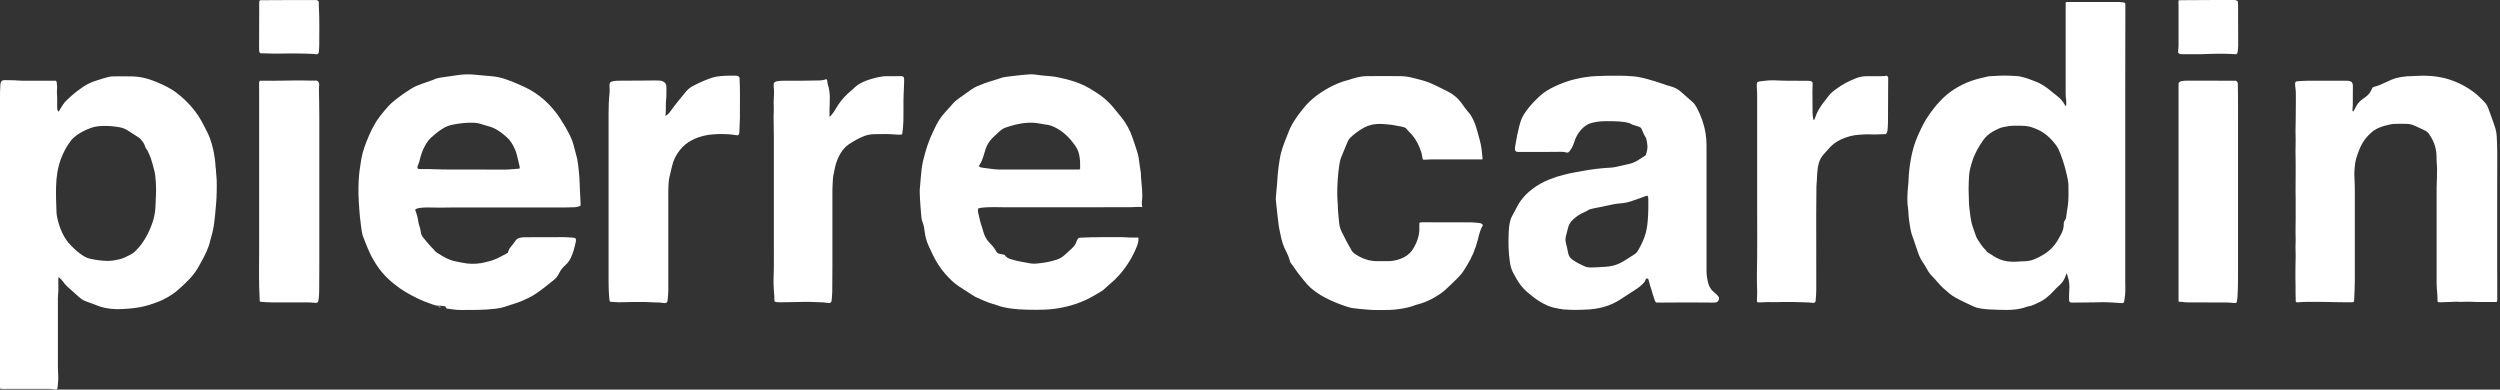
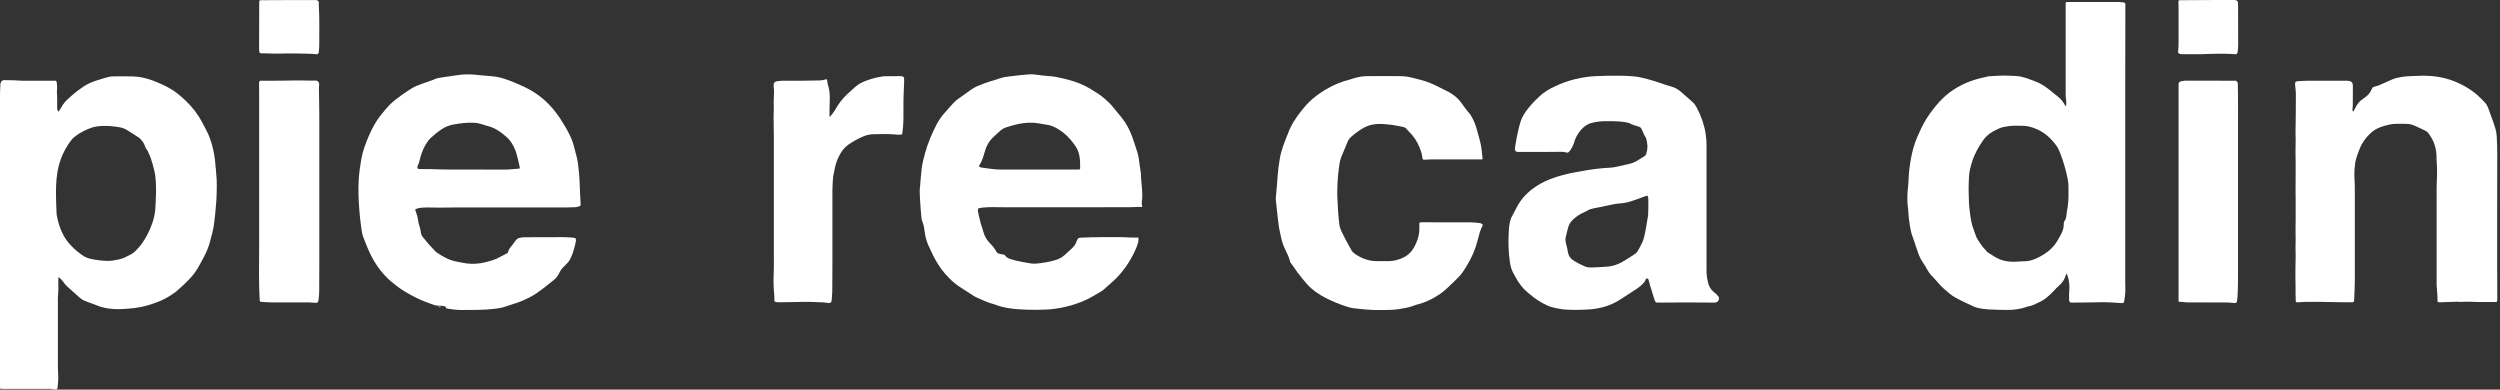
<svg xmlns="http://www.w3.org/2000/svg" width="308" height="48" viewBox="0 0 308 48" fill="none">
  <rect x="0" y="0" width="308" height="48" fill="#333333" stroke="none" />
  <path d="M26.569 20.704C26.531 19.906 26.424 19.121 26.246 18.348C26.056 17.506 25.778 16.695 25.36 15.935C25.227 15.695 25.113 15.448 24.98 15.207C24.815 14.909 24.657 14.612 24.473 14.327C23.871 13.396 23.13 12.591 22.288 11.869C21.927 11.565 21.559 11.274 21.154 11.027C20.388 10.564 19.577 10.197 18.735 9.893C17.987 9.627 17.221 9.443 16.429 9.418C15.574 9.393 14.719 9.399 13.864 9.412C13.617 9.412 13.37 9.481 13.13 9.545C12.762 9.64 12.401 9.76 12.034 9.874C11.388 10.07 10.773 10.324 10.216 10.71C9.709 11.058 9.215 11.432 8.759 11.844C8.392 12.173 8.012 12.502 7.733 12.921C7.581 13.149 7.448 13.389 7.309 13.623C7.277 13.674 7.258 13.744 7.176 13.731C7.075 13.598 7.043 13.453 7.043 13.288C7.043 12.648 7.062 12.008 7.011 11.375C7.005 11.286 7.005 11.191 7.018 11.103C7.075 10.786 7.018 10.476 6.992 10.165C6.986 10.07 6.942 9.988 6.859 9.95C5.694 9.95 4.535 9.95 3.376 9.95C2.983 9.95 2.584 9.956 2.191 9.918C1.653 9.868 1.115 9.893 0.576 9.874C0.443 9.874 0.317 9.887 0.203 9.982C0.07 10.153 0.038 10.355 0.038 10.564C0 11.103 0 11.635 0 12.173C0 18.158 0 24.15 0 30.135C0 35.994 0 41.852 0 47.704C0 47.761 0.025 47.825 0.038 47.901C0.209 47.901 0.367 47.913 0.526 47.913C2.305 47.913 4.079 47.913 5.859 47.907C6.106 47.907 6.359 47.907 6.606 47.964C6.745 47.996 6.891 48.034 7.037 47.945C7.056 47.888 7.087 47.825 7.094 47.761C7.119 47.305 7.195 46.856 7.176 46.393C7.157 45.937 7.132 45.481 7.132 45.025C7.132 42.429 7.132 39.832 7.132 37.235C7.132 36.937 7.119 36.633 7.151 36.336C7.208 35.791 7.189 35.24 7.182 34.695C7.182 34.512 7.176 34.334 7.22 34.125C7.442 34.303 7.619 34.493 7.771 34.702C7.93 34.923 8.101 35.139 8.31 35.322C8.791 35.747 9.266 36.177 9.747 36.608C9.963 36.804 10.203 36.969 10.469 37.077C11.109 37.324 11.749 37.558 12.388 37.792C12.401 37.792 12.414 37.792 12.427 37.799C13.098 38.008 13.794 38.077 14.491 38.09C14.922 38.096 15.359 38.052 15.79 38.027C16.303 38.001 16.809 37.919 17.316 37.83C17.962 37.71 18.589 37.507 19.21 37.286C19.83 37.064 20.419 36.773 20.977 36.418C21.23 36.26 21.483 36.089 21.718 35.899C22.275 35.436 22.794 34.942 23.295 34.423C23.795 33.904 24.226 33.327 24.562 32.681C24.65 32.51 24.752 32.339 24.847 32.168C25.296 31.358 25.708 30.528 25.911 29.609C25.949 29.445 25.999 29.28 26.044 29.122C26.221 28.495 26.354 27.855 26.417 27.209C26.443 26.924 26.487 26.639 26.512 26.354C26.557 25.898 26.601 25.448 26.633 24.992C26.664 24.549 26.69 24.106 26.696 23.662C26.709 23.168 26.715 22.668 26.696 22.174C26.677 21.68 26.601 21.186 26.582 20.692L26.569 20.704ZM19.191 24.72C19.146 25.29 19.165 25.866 19.045 26.43C18.982 26.734 18.912 27.044 18.817 27.336C18.488 28.33 18.025 29.267 17.405 30.116C17.189 30.407 16.93 30.674 16.676 30.933C16.486 31.13 16.258 31.282 16.005 31.408C15.574 31.63 15.143 31.852 14.662 31.959C14.175 32.067 13.681 32.156 13.18 32.143C12.458 32.117 11.742 32.029 11.033 31.858C10.64 31.763 10.305 31.56 9.982 31.332C9.405 30.914 8.886 30.433 8.43 29.894C8.031 29.419 7.74 28.881 7.505 28.311C7.258 27.716 7.1 27.101 6.986 26.474C6.967 26.36 6.961 26.24 6.961 26.126C6.916 25.068 6.878 24.017 6.91 22.959C6.942 21.806 7.1 20.679 7.499 19.59C7.797 18.779 8.208 18.025 8.734 17.329C8.924 17.075 9.158 16.873 9.418 16.683C9.982 16.265 10.609 15.973 11.267 15.739C11.704 15.581 12.167 15.536 12.623 15.517C13.332 15.492 14.041 15.555 14.745 15.682C15.112 15.745 15.448 15.885 15.758 16.087C16.252 16.41 16.752 16.727 17.208 17.018C17.341 17.177 17.436 17.265 17.512 17.367C17.614 17.5 17.721 17.639 17.778 17.791C17.88 18.044 17.943 18.31 18.152 18.507C18.298 18.842 18.469 19.165 18.583 19.507C18.741 19.963 18.855 20.432 18.982 20.895C19.108 21.363 19.159 21.838 19.191 22.32C19.241 23.111 19.241 23.909 19.178 24.701L19.191 24.72Z" fill="white" />
  <path d="M261.24 0.247C259.081 0.247 256.921 0.247 254.761 0.247C254.685 0.247 254.603 0.228 254.508 0.298C254.476 0.374 254.489 0.475 254.489 0.576C254.489 4.244 254.489 7.904 254.489 11.572C254.489 11.831 254.508 12.091 254.552 12.351C254.584 12.553 254.559 12.762 254.552 12.971C254.552 13.003 254.514 13.028 254.476 13.072C254.426 12.99 254.381 12.927 254.35 12.864C254.147 12.509 253.9 12.192 253.571 11.939C253.209 11.66 252.861 11.362 252.5 11.071C251.924 10.609 251.303 10.216 250.6 9.969C250.29 9.861 249.986 9.741 249.675 9.633C249.466 9.564 249.245 9.513 249.029 9.456C248.618 9.348 248.193 9.361 247.775 9.336C246.882 9.279 245.989 9.336 245.09 9.393C245.039 9.393 244.982 9.393 244.932 9.412C244.216 9.576 243.494 9.735 242.803 9.988C241.321 10.526 240.029 11.35 238.959 12.515C238.744 12.743 238.541 12.984 238.345 13.231C237.965 13.687 237.629 14.162 237.319 14.662C236.888 15.353 236.552 16.087 236.229 16.828C235.856 17.69 235.602 18.595 235.431 19.52C235.267 20.432 235.153 21.351 235.127 22.275C235.127 22.351 235.121 22.433 235.115 22.509C235.039 23.238 234.975 23.96 234.988 24.695C234.988 24.853 234.994 25.005 235.013 25.163C235.045 25.499 235.102 25.835 235.115 26.177C235.134 26.753 235.222 27.317 235.311 27.887C235.374 28.311 235.469 28.729 235.621 29.134C235.792 29.571 235.925 30.021 236.077 30.465C236.153 30.686 236.229 30.908 236.305 31.13C236.47 31.63 236.717 32.086 237.021 32.517C237.173 32.732 237.293 32.96 237.42 33.188C237.553 33.429 237.699 33.663 237.889 33.866C238.18 34.182 238.497 34.486 238.763 34.822C239.181 35.335 239.687 35.753 240.188 36.171C240.409 36.355 240.65 36.519 240.903 36.659C241.663 37.077 242.449 37.444 243.24 37.799C243.335 37.843 243.437 37.875 243.538 37.9C243.994 38.02 244.463 38.09 244.938 38.115C245.685 38.153 246.439 38.179 247.186 38.185C248.016 38.185 248.839 38.109 249.631 37.818C249.72 37.786 249.808 37.754 249.897 37.742C250.176 37.704 250.429 37.602 250.682 37.495C251.176 37.273 251.664 37.045 252.088 36.709C252.437 36.431 252.766 36.127 253.064 35.797C253.247 35.595 253.431 35.386 253.647 35.215C254.077 34.86 254.356 34.417 254.514 33.891C254.533 33.821 254.578 33.764 254.622 33.676C254.666 33.809 254.698 33.904 254.73 34.005C254.926 34.594 254.996 35.189 254.932 35.816C254.894 36.19 254.913 36.57 254.913 36.95C254.913 37.07 254.939 37.184 255.078 37.267C255.16 37.267 255.268 37.279 255.369 37.279C256.224 37.273 257.079 37.267 257.934 37.254C258.327 37.254 258.726 37.222 259.119 37.229C259.537 37.229 259.961 37.254 260.379 37.279C260.67 37.292 260.955 37.317 261.247 37.336C261.373 37.343 261.513 37.374 261.652 37.267C261.671 37.222 261.69 37.184 261.696 37.146C261.791 36.646 261.848 36.139 261.842 35.633C261.842 35.291 261.829 34.955 261.829 34.613C261.829 26.772 261.829 18.937 261.829 11.096C261.829 8.227 261.836 5.358 261.842 2.489C261.842 1.875 261.842 1.26 261.842 0.652C261.842 0.551 261.867 0.443 261.779 0.355C261.608 0.279 261.424 0.272 261.24 0.272V0.247ZM254.641 26.069C254.609 26.234 254.59 26.405 254.578 26.569C254.559 26.778 254.521 26.981 254.388 27.158C254.286 27.285 254.248 27.437 254.255 27.595C254.267 28.051 254.134 28.469 253.919 28.868C253.761 29.153 253.602 29.438 253.438 29.723C253.045 30.376 252.506 30.889 251.873 31.294C251.468 31.554 251.037 31.782 250.581 31.959C250.195 32.105 249.802 32.187 249.39 32.187C249.118 32.187 248.839 32.212 248.567 32.231C247.813 32.288 247.066 32.231 246.357 31.94C246.173 31.864 245.996 31.782 245.825 31.68C245.565 31.529 245.312 31.364 245.058 31.206C244.906 31.11 244.742 31.015 244.659 30.838C244.647 30.806 244.609 30.781 244.577 30.75C244.197 30.395 243.95 29.951 243.665 29.527C243.487 29.267 243.392 28.963 243.291 28.672C243.209 28.45 243.139 28.229 243.063 28.007C242.898 27.551 242.81 27.076 242.746 26.601C242.696 26.202 242.645 25.803 242.601 25.398C242.582 25.239 242.582 25.087 242.575 24.929C242.563 24.435 242.55 23.941 242.531 23.326C242.537 22.845 242.55 22.244 242.588 21.648C242.626 21.047 242.797 20.47 242.974 19.9C243.272 18.944 243.76 18.082 244.336 17.265C244.647 16.828 245.033 16.486 245.495 16.22C245.736 16.081 245.983 15.961 246.23 15.847C246.433 15.752 246.648 15.688 246.863 15.644C247.326 15.549 247.794 15.486 248.269 15.486C248.637 15.486 249.004 15.486 249.378 15.505C249.872 15.53 250.328 15.669 250.784 15.853C251.848 16.271 252.652 16.999 253.317 17.905C253.514 18.171 253.653 18.462 253.773 18.766C254.185 19.799 254.495 20.857 254.717 21.946C254.787 22.288 254.844 22.636 254.831 22.991C254.831 23.212 254.831 23.434 254.837 23.656C254.856 24.467 254.799 25.271 254.641 26.063V26.069Z" fill="white" />
  <path d="M71.183 20.039C71.158 19.805 71.113 19.577 71.056 19.349C70.955 18.931 70.822 18.519 70.727 18.101C70.594 17.538 70.385 17.012 70.119 16.499C69.764 15.796 69.365 15.125 68.928 14.472C67.814 12.819 66.388 11.534 64.558 10.685C63.804 10.336 63.044 10.013 62.259 9.747C61.721 9.564 61.17 9.443 60.606 9.393C59.897 9.329 59.194 9.279 58.484 9.203C57.787 9.127 57.091 9.158 56.4 9.253C55.71 9.348 55.026 9.456 54.336 9.551C54.032 9.595 53.74 9.659 53.468 9.792C53.411 9.823 53.348 9.842 53.284 9.868C52.854 10.02 52.417 10.172 51.986 10.324C51.536 10.482 51.099 10.653 50.694 10.906C50.307 11.153 49.921 11.4 49.547 11.666C48.971 12.078 48.401 12.496 47.907 13.015C47.73 13.206 47.559 13.402 47.388 13.604C46.963 14.105 46.564 14.624 46.229 15.182C45.937 15.663 45.69 16.163 45.469 16.683C45.063 17.62 44.696 18.557 44.519 19.571C44.373 20.419 44.246 21.268 44.196 22.123C44.12 23.377 44.17 24.625 44.272 25.873C44.297 26.145 44.31 26.417 44.341 26.69C44.379 27.051 44.424 27.412 44.468 27.773C44.5 28.007 44.525 28.235 44.569 28.469C44.614 28.71 44.652 28.963 44.747 29.185C45.019 29.863 45.266 30.553 45.583 31.212C46.216 32.517 47.033 33.688 48.148 34.645C48.287 34.765 48.433 34.879 48.572 34.993C49.414 35.69 50.358 36.234 51.34 36.716C51.98 37.026 52.638 37.286 53.31 37.514C53.512 37.577 53.709 37.659 53.918 37.653C54.222 37.647 54.519 37.678 54.817 37.735C54.842 37.735 54.861 37.761 54.887 37.773C54.918 37.843 54.944 37.913 54.969 37.976C55.026 37.995 55.058 38.014 55.096 38.02C55.666 38.109 56.236 38.191 56.818 38.191C58.199 38.191 59.58 38.204 60.954 38.046C61.347 38.001 61.733 37.938 62.113 37.818C62.588 37.666 63.057 37.501 63.538 37.355C64.051 37.197 64.545 36.982 65.027 36.741C65.381 36.564 65.73 36.38 66.053 36.158C66.838 35.626 67.566 35.031 68.301 34.436C68.485 34.284 68.63 34.1 68.751 33.897C68.814 33.783 68.884 33.669 68.941 33.555C69.087 33.27 69.276 33.023 69.504 32.808C69.606 32.707 69.707 32.605 69.815 32.504C70.043 32.282 70.207 32.016 70.341 31.731C70.632 31.11 70.79 30.452 70.936 29.793C70.968 29.654 70.987 29.508 70.892 29.35C70.822 29.331 70.74 29.293 70.651 29.286C70.246 29.255 69.84 29.217 69.428 29.217C67.807 29.217 66.192 29.217 64.571 29.229C64.412 29.229 64.26 29.261 64.102 29.286C63.836 29.324 63.646 29.457 63.494 29.673C63.336 29.901 63.177 30.122 63 30.331C62.791 30.572 62.626 30.832 62.576 31.142C62.265 31.307 61.999 31.44 61.733 31.592C61.379 31.794 61.005 31.965 60.618 32.086C60.359 32.168 60.087 32.231 59.821 32.301C59.06 32.498 58.294 32.548 57.515 32.459C57.04 32.403 56.584 32.288 56.122 32.2C55.26 32.029 54.538 31.585 53.823 31.123C53.734 31.066 53.658 30.99 53.588 30.914C53.316 30.629 53.05 30.344 52.79 30.053C52.556 29.787 52.341 29.508 52.113 29.236C51.961 29.052 51.865 28.837 51.846 28.596C51.821 28.336 51.752 28.083 51.669 27.836C51.599 27.627 51.542 27.412 51.517 27.19C51.479 26.854 51.397 26.525 51.276 26.208C51.232 26.088 51.194 25.968 51.144 25.828C51.207 25.784 51.258 25.74 51.315 25.721C51.454 25.676 51.593 25.626 51.733 25.613C52.049 25.581 52.36 25.556 52.676 25.556C53.139 25.556 53.595 25.581 54.057 25.581C54.608 25.581 55.159 25.562 55.716 25.562C60.34 25.562 64.957 25.562 69.581 25.562C69.973 25.562 70.372 25.55 70.765 25.531C71.025 25.518 71.284 25.48 71.519 25.334C71.519 25.246 71.531 25.17 71.531 25.094C71.487 24.106 71.424 23.117 71.392 22.123C71.367 21.433 71.265 20.749 71.196 20.058L71.183 20.039ZM63.994 20.774C63.519 20.812 63.076 20.85 62.633 20.882C62.487 20.895 62.341 20.895 62.196 20.895C59.719 20.895 57.243 20.895 54.773 20.882C54.101 20.882 53.43 20.837 52.759 20.825C52.429 20.819 52.1 20.825 51.77 20.825C51.682 20.825 51.593 20.812 51.511 20.806C51.403 20.679 51.403 20.546 51.46 20.426C51.638 20.084 51.707 19.716 51.802 19.349C51.992 18.64 52.296 17.975 52.727 17.379C52.835 17.234 52.961 17.094 53.094 16.968C53.519 16.575 53.968 16.214 54.45 15.897C54.874 15.619 55.336 15.441 55.83 15.346C56.673 15.182 57.515 15.093 58.376 15.118C58.668 15.125 58.947 15.182 59.225 15.264C59.535 15.359 59.852 15.467 60.169 15.549C60.859 15.726 61.448 16.087 61.993 16.531C62.145 16.657 62.291 16.784 62.443 16.917C62.911 17.322 63.196 17.848 63.443 18.399C63.633 18.83 63.728 19.292 63.842 19.748C63.899 19.989 63.956 20.229 64.007 20.47C64.032 20.571 64.051 20.673 63.994 20.787V20.774Z" fill="white" />
  <path d="M140.675 24.866C140.757 24.346 140.738 23.821 140.7 23.301C140.656 22.668 140.567 22.035 140.561 21.395C140.561 21.306 140.535 21.218 140.523 21.122C140.485 20.85 140.447 20.584 140.402 20.312C140.326 19.811 140.295 19.298 140.136 18.811C139.94 18.177 139.731 17.544 139.509 16.917C139.193 16.024 138.762 15.194 138.16 14.453C137.825 14.035 137.483 13.623 137.141 13.212C136.824 12.825 136.469 12.483 136.089 12.154C135.557 11.698 134.968 11.331 134.373 10.97C133.961 10.716 133.524 10.501 133.074 10.311C132.219 9.956 131.326 9.741 130.433 9.545C129.775 9.405 129.11 9.355 128.438 9.304C128.305 9.291 128.179 9.272 128.046 9.253C127.653 9.209 127.267 9.133 126.868 9.158C126.513 9.177 126.158 9.209 125.804 9.247C125.398 9.285 124.993 9.336 124.588 9.386C124.081 9.443 123.568 9.5 123.086 9.684C122.839 9.773 122.592 9.855 122.339 9.925C121.68 10.102 121.041 10.349 120.414 10.609C120.148 10.723 119.901 10.868 119.66 11.033C119.16 11.388 118.653 11.749 118.153 12.104C117.918 12.268 117.684 12.445 117.488 12.661C117.101 13.091 116.715 13.516 116.335 13.953C115.961 14.377 115.645 14.84 115.385 15.34C114.802 16.467 114.308 17.626 113.972 18.855C113.801 19.482 113.63 20.115 113.554 20.762C113.472 21.407 113.434 22.06 113.371 22.706C113.364 22.782 113.371 22.864 113.352 22.94C113.288 23.396 113.307 23.852 113.333 24.308C113.364 24.986 113.421 25.657 113.478 26.335C113.504 26.671 113.516 27.013 113.649 27.336C113.814 27.741 113.877 28.165 113.928 28.59C113.998 29.166 114.15 29.711 114.384 30.243C114.568 30.661 114.764 31.073 114.967 31.484C115.366 32.282 115.835 33.036 116.424 33.707C116.962 34.322 117.532 34.898 118.222 35.335C118.653 35.607 119.084 35.892 119.514 36.165C119.806 36.348 120.084 36.557 120.395 36.684C121.003 36.931 121.585 37.235 122.219 37.412C122.421 37.469 122.624 37.526 122.82 37.602C123.682 37.925 124.581 38.033 125.487 38.103C126.222 38.16 126.963 38.172 127.697 38.166C128.419 38.166 129.141 38.147 129.863 38.052C130.294 37.995 130.718 37.925 131.143 37.83C132.08 37.621 132.992 37.324 133.86 36.912C134.512 36.602 135.127 36.222 135.747 35.848C135.836 35.797 135.918 35.728 135.994 35.658C136.292 35.398 136.577 35.126 136.875 34.873C137.28 34.537 137.647 34.163 137.989 33.771C138.857 32.757 139.547 31.642 140.041 30.407C140.111 30.224 140.174 30.04 140.219 29.85C140.263 29.647 140.295 29.438 140.219 29.242C140.155 29.255 140.105 29.274 140.054 29.274C139.712 29.274 139.37 29.267 139.028 29.255C138.768 29.248 138.502 29.217 138.243 29.217C136.545 29.217 134.848 29.198 133.15 29.28C133.062 29.28 132.973 29.305 132.891 29.318C132.846 29.369 132.802 29.4 132.777 29.445C132.72 29.546 132.656 29.654 132.625 29.761C132.517 30.097 132.308 30.363 132.061 30.598C131.776 30.87 131.491 31.136 131.193 31.395C130.877 31.68 130.516 31.89 130.11 32.016C129.331 32.263 128.527 32.396 127.716 32.472C127.469 32.498 127.216 32.491 126.969 32.453C126.437 32.371 125.911 32.263 125.379 32.156C125.069 32.092 124.771 31.997 124.467 31.909C124.252 31.845 124.055 31.731 123.897 31.567C123.84 31.509 123.796 31.446 123.758 31.389C123.549 31.351 123.371 31.313 123.188 31.282C122.985 31.244 122.827 31.155 122.725 30.959C122.548 30.623 122.314 30.325 122.041 30.053C121.997 30.009 121.953 29.958 121.908 29.907C121.528 29.527 121.294 29.065 121.148 28.558C121.085 28.343 121.034 28.127 120.958 27.925C120.749 27.361 120.661 26.766 120.509 26.189C120.483 26.101 120.477 26.006 120.477 25.917C120.477 25.841 120.502 25.771 120.515 25.676C120.68 25.645 120.832 25.6 120.99 25.581C121.459 25.537 121.934 25.512 122.409 25.518C122.934 25.524 123.46 25.537 123.986 25.537C128.21 25.524 132.435 25.531 136.666 25.531C137.546 25.531 138.433 25.531 139.313 25.524C139.782 25.524 140.25 25.467 140.725 25.505C140.694 25.29 140.643 25.081 140.681 24.859L140.675 24.866ZM133.068 20.78C133.068 20.78 133.043 20.825 133.024 20.869C132.973 20.869 132.916 20.888 132.853 20.888C130.104 20.888 127.355 20.888 124.6 20.888C124.22 20.888 123.834 20.888 123.454 20.888C122.77 20.901 122.092 20.819 121.414 20.711C121.275 20.685 121.129 20.673 120.984 20.654C120.838 20.635 120.705 20.59 120.591 20.464C120.629 20.4 120.661 20.337 120.705 20.274C120.895 19.976 121.034 19.653 121.136 19.311C121.231 18.988 121.326 18.659 121.433 18.342C121.611 17.829 121.889 17.373 122.276 16.993C122.592 16.683 122.922 16.379 123.257 16.087C123.466 15.904 123.713 15.777 123.973 15.688C124.67 15.454 125.379 15.264 126.114 15.169C126.538 15.112 126.956 15.099 127.374 15.125C127.742 15.15 128.103 15.226 128.464 15.283C128.552 15.296 128.641 15.327 128.736 15.334C129.306 15.365 129.806 15.581 130.288 15.859C131.238 16.41 131.966 17.196 132.561 18.101C132.77 18.424 132.897 18.779 132.973 19.153C133.081 19.691 133.081 20.242 133.074 20.787L133.068 20.78Z" fill="white" />
-   <path d="M140.719 25.512C140.719 25.512 140.725 25.524 140.732 25.524V25.512C140.732 25.512 140.732 25.512 140.725 25.512H140.719Z" fill="white" />
-   <path d="M211.446 36.234C211.351 36.146 211.25 36.063 211.148 35.981C210.775 35.683 210.547 35.291 210.439 34.835C210.319 34.341 210.236 33.84 210.243 33.327C210.249 31.63 210.243 29.939 210.243 28.241C210.243 24.783 210.243 21.325 210.243 17.873C210.243 17.405 210.205 16.936 210.135 16.474C209.958 15.346 209.584 14.276 209.046 13.269C208.906 13.015 208.754 12.775 208.533 12.579C208.039 12.148 207.551 11.711 207.057 11.28C206.708 10.976 206.303 10.767 205.847 10.647C205.492 10.552 205.144 10.438 204.796 10.311C204.188 10.096 203.573 9.906 202.953 9.741C202.408 9.595 201.857 9.462 201.293 9.412C200.742 9.361 200.191 9.336 199.64 9.329C198.652 9.317 197.664 9.329 196.682 9.374C195.796 9.412 194.928 9.545 194.073 9.747C193.212 9.95 192.388 10.26 191.59 10.628C190.906 10.944 190.26 11.318 189.703 11.831C189.228 12.268 188.785 12.724 188.373 13.225C188.138 13.509 187.929 13.807 187.733 14.117C187.397 14.643 187.245 15.239 187.106 15.834C186.967 16.404 186.84 16.974 186.751 17.557C186.707 17.88 186.612 18.196 186.65 18.5C186.732 18.678 186.865 18.716 187.017 18.716C187.347 18.716 187.676 18.716 188.005 18.716C188.652 18.716 189.298 18.722 189.944 18.722C190.723 18.722 191.495 18.709 192.274 18.703C192.483 18.703 192.692 18.703 192.901 18.773C192.984 18.798 193.079 18.792 193.161 18.804C193.288 18.741 193.357 18.646 193.427 18.551C193.63 18.279 193.788 17.975 193.896 17.652C193.946 17.493 193.997 17.329 194.06 17.17C194.295 16.594 194.63 16.087 195.105 15.676C195.409 15.416 195.751 15.22 196.138 15.131C196.638 15.017 197.145 14.928 197.658 14.935C198.038 14.935 198.424 14.935 198.804 14.935C199.254 14.935 199.697 14.973 200.141 15.036C200.35 15.068 200.552 15.125 200.755 15.175C200.812 15.188 200.869 15.232 200.926 15.264C200.983 15.296 201.034 15.334 201.097 15.353C201.274 15.41 201.452 15.46 201.623 15.517C201.806 15.581 202.009 15.612 202.186 15.771C202.262 15.942 202.351 16.144 202.446 16.347C202.509 16.486 202.56 16.645 202.655 16.765C202.813 16.987 202.864 17.24 202.908 17.5C202.921 17.576 202.915 17.658 202.934 17.734C203.029 18.228 202.908 18.69 202.744 19.14C202.389 19.362 202.053 19.59 201.705 19.799C201.376 19.995 201.021 20.134 200.647 20.21C200.16 20.312 199.678 20.432 199.191 20.54C198.975 20.584 198.754 20.635 198.532 20.647C197.86 20.685 197.195 20.73 196.53 20.819C196.233 20.857 195.929 20.895 195.631 20.945C195.137 21.027 194.649 21.122 194.155 21.211C193.079 21.401 192.021 21.667 191.001 22.06C190.172 22.377 189.405 22.801 188.709 23.346C187.904 23.973 187.252 24.733 186.802 25.657C186.631 26.012 186.428 26.348 186.251 26.696C186.188 26.823 186.131 26.956 186.093 27.095C185.928 27.621 185.896 28.172 185.871 28.716C185.814 29.901 185.839 31.085 186.017 32.27C186.093 32.789 186.219 33.289 186.498 33.745C186.606 33.923 186.701 34.113 186.802 34.296C187.163 34.942 187.606 35.519 188.17 36C188.658 36.418 189.158 36.823 189.716 37.153C190.292 37.501 190.887 37.805 191.559 37.932C191.92 38.001 192.281 38.09 192.642 38.122C193.155 38.166 193.668 38.179 194.181 38.179C194.744 38.179 195.314 38.141 195.878 38.115C196.087 38.103 196.296 38.077 196.505 38.046C196.828 37.989 197.151 37.932 197.468 37.849C198.26 37.64 199.001 37.311 199.685 36.855C200.362 36.405 201.046 35.968 201.73 35.525C201.996 35.354 202.231 35.139 202.446 34.911C202.573 34.778 202.687 34.638 202.731 34.448C202.744 34.404 202.782 34.36 202.801 34.334C202.896 34.296 202.972 34.29 203.06 34.366C203.086 34.436 203.124 34.518 203.143 34.607C203.225 34.993 203.345 35.36 203.472 35.734C203.51 35.842 203.535 35.962 203.567 36.07C203.668 36.393 203.763 36.716 203.877 37.039C203.903 37.121 203.972 37.184 204.029 37.267C204.238 37.267 204.435 37.279 204.631 37.279C205.67 37.279 206.708 37.26 207.754 37.26C208.849 37.26 209.939 37.273 211.034 37.279C211.142 37.279 211.243 37.279 211.351 37.267C211.573 37.235 211.706 37.108 211.763 36.899C211.794 36.766 211.794 36.64 211.706 36.526C211.636 36.431 211.56 36.342 211.471 36.26L211.446 36.234ZM203.048 26.506C203.003 27.247 202.953 27.988 202.756 28.71C202.642 29.128 202.49 29.527 202.307 29.913C202.155 30.23 201.984 30.541 201.813 30.851C201.705 31.047 201.553 31.212 201.363 31.332C200.888 31.63 200.419 31.947 199.932 32.231C199.545 32.459 199.134 32.63 198.697 32.738C198.405 32.808 198.108 32.852 197.803 32.865C197.423 32.884 197.043 32.916 196.663 32.935C196.429 32.947 196.188 32.947 195.954 32.954C195.688 32.96 195.428 32.903 195.188 32.795C194.694 32.58 194.219 32.333 193.769 32.029C193.433 31.801 193.243 31.503 193.18 31.104C193.117 30.718 193.022 30.338 192.927 29.964C192.851 29.666 192.844 29.375 192.927 29.077C193.022 28.742 193.098 28.393 193.186 28.058C193.288 27.671 193.484 27.342 193.782 27.063C194.181 26.696 194.611 26.379 195.118 26.177C195.289 26.107 195.447 26.018 195.606 25.923C195.821 25.79 196.055 25.721 196.309 25.676C196.556 25.632 196.796 25.581 197.043 25.531C197.658 25.404 198.272 25.265 198.893 25.144C199.14 25.1 199.387 25.075 199.634 25.056C200.217 25.018 200.774 24.872 201.319 24.669C201.648 24.543 201.99 24.435 202.319 24.315C202.465 24.264 202.611 24.201 202.763 24.15C202.82 24.131 202.883 24.118 202.965 24.106C203.003 24.188 203.048 24.251 203.054 24.321C203.073 24.448 203.073 24.581 203.073 24.714C203.073 25.315 203.086 25.917 203.048 26.512V26.506Z" fill="white" />
+   <path d="M211.446 36.234C211.351 36.146 211.25 36.063 211.148 35.981C210.775 35.683 210.547 35.291 210.439 34.835C210.319 34.341 210.236 33.84 210.243 33.327C210.249 31.63 210.243 29.939 210.243 28.241C210.243 24.783 210.243 21.325 210.243 17.873C210.243 17.405 210.205 16.936 210.135 16.474C209.958 15.346 209.584 14.276 209.046 13.269C208.906 13.015 208.754 12.775 208.533 12.579C208.039 12.148 207.551 11.711 207.057 11.28C206.708 10.976 206.303 10.767 205.847 10.647C205.492 10.552 205.144 10.438 204.796 10.311C204.188 10.096 203.573 9.906 202.953 9.741C202.408 9.595 201.857 9.462 201.293 9.412C200.742 9.361 200.191 9.336 199.64 9.329C198.652 9.317 197.664 9.329 196.682 9.374C195.796 9.412 194.928 9.545 194.073 9.747C193.212 9.95 192.388 10.26 191.59 10.628C190.906 10.944 190.26 11.318 189.703 11.831C189.228 12.268 188.785 12.724 188.373 13.225C188.138 13.509 187.929 13.807 187.733 14.117C187.397 14.643 187.245 15.239 187.106 15.834C186.967 16.404 186.84 16.974 186.751 17.557C186.707 17.88 186.612 18.196 186.65 18.5C186.732 18.678 186.865 18.716 187.017 18.716C187.347 18.716 187.676 18.716 188.005 18.716C188.652 18.716 189.298 18.722 189.944 18.722C190.723 18.722 191.495 18.709 192.274 18.703C192.483 18.703 192.692 18.703 192.901 18.773C192.984 18.798 193.079 18.792 193.161 18.804C193.288 18.741 193.357 18.646 193.427 18.551C193.63 18.279 193.788 17.975 193.896 17.652C193.946 17.493 193.997 17.329 194.06 17.17C194.295 16.594 194.63 16.087 195.105 15.676C195.409 15.416 195.751 15.22 196.138 15.131C196.638 15.017 197.145 14.928 197.658 14.935C198.038 14.935 198.424 14.935 198.804 14.935C199.254 14.935 199.697 14.973 200.141 15.036C200.35 15.068 200.552 15.125 200.755 15.175C200.812 15.188 200.869 15.232 200.926 15.264C200.983 15.296 201.034 15.334 201.097 15.353C201.274 15.41 201.452 15.46 201.623 15.517C201.806 15.581 202.009 15.612 202.186 15.771C202.262 15.942 202.351 16.144 202.446 16.347C202.509 16.486 202.56 16.645 202.655 16.765C202.813 16.987 202.864 17.24 202.908 17.5C202.921 17.576 202.915 17.658 202.934 17.734C203.029 18.228 202.908 18.69 202.744 19.14C202.389 19.362 202.053 19.59 201.705 19.799C201.376 19.995 201.021 20.134 200.647 20.21C200.16 20.312 199.678 20.432 199.191 20.54C198.975 20.584 198.754 20.635 198.532 20.647C197.86 20.685 197.195 20.73 196.53 20.819C196.233 20.857 195.929 20.895 195.631 20.945C195.137 21.027 194.649 21.122 194.155 21.211C193.079 21.401 192.021 21.667 191.001 22.06C190.172 22.377 189.405 22.801 188.709 23.346C187.904 23.973 187.252 24.733 186.802 25.657C186.631 26.012 186.428 26.348 186.251 26.696C186.188 26.823 186.131 26.956 186.093 27.095C185.928 27.621 185.896 28.172 185.871 28.716C185.814 29.901 185.839 31.085 186.017 32.27C186.093 32.789 186.219 33.289 186.498 33.745C186.606 33.923 186.701 34.113 186.802 34.296C187.163 34.942 187.606 35.519 188.17 36C188.658 36.418 189.158 36.823 189.716 37.153C190.292 37.501 190.887 37.805 191.559 37.932C191.92 38.001 192.281 38.09 192.642 38.122C193.155 38.166 193.668 38.179 194.181 38.179C194.744 38.179 195.314 38.141 195.878 38.115C196.087 38.103 196.296 38.077 196.505 38.046C196.828 37.989 197.151 37.932 197.468 37.849C198.26 37.64 199.001 37.311 199.685 36.855C200.362 36.405 201.046 35.968 201.73 35.525C201.996 35.354 202.231 35.139 202.446 34.911C202.573 34.778 202.687 34.638 202.731 34.448C202.744 34.404 202.782 34.36 202.801 34.334C202.896 34.296 202.972 34.29 203.06 34.366C203.086 34.436 203.124 34.518 203.143 34.607C203.225 34.993 203.345 35.36 203.472 35.734C203.51 35.842 203.535 35.962 203.567 36.07C203.668 36.393 203.763 36.716 203.877 37.039C203.903 37.121 203.972 37.184 204.029 37.267C204.238 37.267 204.435 37.279 204.631 37.279C205.67 37.279 206.708 37.26 207.754 37.26C208.849 37.26 209.939 37.273 211.034 37.279C211.142 37.279 211.243 37.279 211.351 37.267C211.573 37.235 211.706 37.108 211.763 36.899C211.794 36.766 211.794 36.64 211.706 36.526C211.636 36.431 211.56 36.342 211.471 36.26L211.446 36.234ZM203.048 26.506C202.642 29.128 202.49 29.527 202.307 29.913C202.155 30.23 201.984 30.541 201.813 30.851C201.705 31.047 201.553 31.212 201.363 31.332C200.888 31.63 200.419 31.947 199.932 32.231C199.545 32.459 199.134 32.63 198.697 32.738C198.405 32.808 198.108 32.852 197.803 32.865C197.423 32.884 197.043 32.916 196.663 32.935C196.429 32.947 196.188 32.947 195.954 32.954C195.688 32.96 195.428 32.903 195.188 32.795C194.694 32.58 194.219 32.333 193.769 32.029C193.433 31.801 193.243 31.503 193.18 31.104C193.117 30.718 193.022 30.338 192.927 29.964C192.851 29.666 192.844 29.375 192.927 29.077C193.022 28.742 193.098 28.393 193.186 28.058C193.288 27.671 193.484 27.342 193.782 27.063C194.181 26.696 194.611 26.379 195.118 26.177C195.289 26.107 195.447 26.018 195.606 25.923C195.821 25.79 196.055 25.721 196.309 25.676C196.556 25.632 196.796 25.581 197.043 25.531C197.658 25.404 198.272 25.265 198.893 25.144C199.14 25.1 199.387 25.075 199.634 25.056C200.217 25.018 200.774 24.872 201.319 24.669C201.648 24.543 201.99 24.435 202.319 24.315C202.465 24.264 202.611 24.201 202.763 24.15C202.82 24.131 202.883 24.118 202.965 24.106C203.003 24.188 203.048 24.251 203.054 24.321C203.073 24.448 203.073 24.581 203.073 24.714C203.073 25.315 203.086 25.917 203.048 26.512V26.506Z" fill="white" />
  <path d="M307.653 33.688C307.653 31.041 307.653 28.393 307.653 25.746C307.653 24.144 307.653 22.535 307.659 20.933C307.672 19.552 307.678 18.171 307.596 16.79C307.577 16.461 307.526 16.144 307.431 15.828C307.355 15.581 307.279 15.327 307.19 15.087C306.988 14.51 306.779 13.934 306.563 13.357C306.462 13.085 306.329 12.832 306.126 12.617C305.829 12.306 305.531 11.989 305.202 11.704C304.296 10.932 303.276 10.349 302.155 9.931C301.009 9.507 299.818 9.336 298.596 9.323C298.121 9.323 297.652 9.367 297.177 9.374C296.753 9.38 296.335 9.405 295.917 9.475C295.486 9.545 295.062 9.633 294.663 9.811C294.327 9.956 293.985 10.102 293.656 10.26C293.326 10.419 292.991 10.564 292.63 10.653C292.528 10.678 292.433 10.723 292.313 10.767C292.256 10.875 292.186 10.982 292.136 11.103C291.996 11.426 291.781 11.679 291.509 11.895C291.395 11.983 291.281 12.072 291.16 12.148C290.793 12.389 290.495 12.699 290.286 13.085C290.185 13.269 290.09 13.453 289.988 13.636C289.969 13.674 289.976 13.744 289.9 13.731C289.805 13.649 289.818 13.541 289.824 13.44C289.83 13.294 289.862 13.155 289.862 13.009C289.868 12.198 289.874 11.394 289.874 10.583C289.874 10.495 289.862 10.4 289.836 10.317C289.792 10.153 289.691 10.051 289.52 10.001C289.368 9.95 289.209 9.944 289.051 9.944C287.499 9.944 285.941 9.937 284.39 9.944C283.959 9.944 283.522 9.982 283.091 10.007C282.971 10.013 282.851 10.026 282.775 10.159C282.737 10.368 282.762 10.59 282.794 10.805C282.857 11.248 282.851 11.692 282.851 12.135C282.851 12.737 282.844 13.332 282.838 13.934C282.838 14.352 282.838 14.77 282.825 15.188C282.825 15.498 282.806 15.809 282.806 16.125C282.806 16.486 282.825 16.854 282.825 17.215C282.825 17.683 282.806 18.152 282.806 18.621C282.806 19.127 282.819 19.634 282.825 20.141C282.825 20.489 282.825 20.844 282.825 21.192C282.825 21.971 282.813 22.756 282.813 23.536C282.813 23.821 282.825 24.106 282.825 24.391C282.825 24.663 282.825 24.935 282.825 25.208C282.825 25.556 282.825 25.911 282.825 26.259C282.825 26.544 282.825 26.829 282.825 27.114C282.825 27.412 282.813 27.709 282.813 28.007C282.813 28.229 282.813 28.45 282.813 28.672C282.813 28.97 282.825 29.267 282.825 29.565C282.825 29.863 282.806 30.16 282.806 30.458C282.806 30.819 282.825 31.186 282.825 31.547C282.825 32.016 282.806 32.485 282.8 32.954C282.8 33.372 282.8 33.79 282.794 34.208C282.787 34.638 282.832 35.063 282.813 35.493C282.794 35.949 282.825 36.405 282.832 36.861C282.832 36.975 282.813 37.096 282.863 37.191C282.958 37.267 283.053 37.248 283.142 37.241C283.484 37.222 283.826 37.191 284.168 37.191C285.34 37.191 286.511 37.178 287.677 37.222C288.386 37.248 289.095 37.235 289.811 37.235C289.862 37.235 289.913 37.216 289.976 37.197C289.995 37.121 290.033 37.051 290.033 36.975C290.058 36.184 290.115 35.386 290.115 34.594C290.109 30.997 290.115 27.393 290.115 23.795C290.115 23.194 290.115 22.598 290.071 21.997C290.046 21.648 290.058 21.294 290.071 20.939C290.071 20.768 290.115 20.603 290.122 20.432C290.134 20.141 290.191 19.862 290.267 19.59C290.368 19.197 290.527 18.823 290.666 18.443C290.983 17.607 291.49 16.904 292.161 16.315C292.427 16.081 292.731 15.897 293.06 15.752C293.497 15.562 293.953 15.441 294.416 15.34C294.644 15.289 294.884 15.264 295.119 15.258C295.568 15.245 296.012 15.258 296.461 15.258C296.582 15.258 296.696 15.277 296.816 15.289C297.107 15.327 297.373 15.429 297.639 15.555C297.994 15.726 298.355 15.891 298.71 16.056C298.938 16.163 299.141 16.322 299.273 16.531C299.457 16.816 299.641 17.107 299.78 17.411C300.04 17.987 300.167 18.602 300.179 19.229C300.186 19.501 300.179 19.78 300.205 20.052C300.268 20.692 300.243 21.331 300.23 21.965C300.224 22.358 300.192 22.744 300.192 23.137C300.192 24.821 300.192 26.5 300.192 28.184C300.192 30.376 300.192 32.567 300.192 34.759C300.192 34.968 300.192 35.177 300.211 35.386C300.249 35.968 300.319 36.551 300.3 37.121C300.363 37.248 300.477 37.248 300.578 37.241C300.908 37.235 301.237 37.216 301.566 37.21C302.117 37.197 302.668 37.146 303.219 37.197C303.283 37.197 303.352 37.191 303.416 37.184C303.72 37.184 304.024 37.159 304.321 37.172C304.967 37.21 305.607 37.222 306.253 37.21C306.595 37.203 306.937 37.21 307.279 37.21C307.38 37.21 307.488 37.21 307.577 37.21C307.697 37.07 307.665 36.918 307.665 36.779C307.665 35.734 307.659 34.695 307.659 33.65L307.653 33.688Z" fill="white" />
  <path d="M181.216 27.393C179.252 27.386 177.295 27.386 175.332 27.386C175.237 27.386 175.148 27.386 175.053 27.393C174.99 27.399 174.933 27.424 174.882 27.437C174.87 27.469 174.863 27.481 174.863 27.494C174.863 27.652 174.863 27.804 174.863 27.963C174.908 28.894 174.629 29.736 174.173 30.534C173.888 31.028 173.489 31.433 172.976 31.693C172.387 31.991 171.754 32.162 171.082 32.175C170.607 32.187 170.132 32.175 169.663 32.175C168.713 32.175 167.852 31.883 167.067 31.37C166.788 31.193 166.528 30.99 166.414 30.661C166.003 29.977 165.648 29.261 165.293 28.552C165.122 28.21 165.021 27.849 164.983 27.469C164.907 26.702 164.825 25.936 164.812 25.17C164.812 25.106 164.806 25.037 164.799 24.973C164.78 24.638 164.749 24.296 164.749 23.96C164.749 23.333 164.761 22.712 164.812 22.085C164.856 21.528 164.901 20.971 164.989 20.419C165.046 20.058 165.103 19.697 165.243 19.355C165.496 18.728 165.762 18.101 166.022 17.474C166.117 17.24 166.262 17.044 166.452 16.873C166.826 16.524 167.238 16.22 167.668 15.942C168.264 15.555 168.91 15.321 169.625 15.277C170.176 15.239 170.728 15.308 171.279 15.359C171.538 15.384 171.798 15.435 172.058 15.486C172.457 15.555 172.862 15.612 173.166 15.752C173.331 15.935 173.438 16.056 173.552 16.182C173.692 16.334 173.85 16.48 173.983 16.638C174.502 17.259 174.851 17.975 175.098 18.735C175.142 18.868 175.161 19.013 175.193 19.153C175.231 19.317 175.224 19.488 175.307 19.653C175.37 19.666 175.433 19.685 175.497 19.678C175.775 19.672 176.048 19.64 176.326 19.64C178.34 19.64 180.355 19.64 182.369 19.64C182.457 19.64 182.552 19.672 182.654 19.59C182.616 19.191 182.584 18.779 182.527 18.367C182.47 17.968 182.4 17.569 182.286 17.183C182.147 16.708 182.02 16.227 181.887 15.752C181.729 15.194 181.488 14.675 181.191 14.181C181.159 14.124 181.121 14.067 181.077 14.023C180.678 13.585 180.348 13.098 180 12.623C179.582 12.059 179.043 11.622 178.416 11.299C178.043 11.109 177.669 10.919 177.289 10.735C176.592 10.387 175.889 10.064 175.136 9.868C174.768 9.773 174.401 9.678 174.027 9.583C173.527 9.456 173.02 9.386 172.507 9.38C171.152 9.367 169.796 9.367 168.441 9.38C167.858 9.38 167.288 9.494 166.737 9.659C166.535 9.716 166.338 9.798 166.136 9.849C165.3 10.058 164.514 10.374 163.761 10.786C162.576 11.432 161.5 12.217 160.644 13.269C160.556 13.383 160.461 13.491 160.372 13.604C159.656 14.479 159.048 15.422 158.662 16.493C158.643 16.556 158.611 16.613 158.586 16.676C158.206 17.62 157.832 18.564 157.668 19.577C157.56 20.236 157.465 20.888 157.414 21.553C157.376 22.035 157.345 22.516 157.307 22.997C157.307 23.048 157.294 23.099 157.288 23.149C157.25 23.567 157.212 23.979 157.18 24.397C157.174 24.486 157.18 24.581 157.186 24.669C157.256 25.353 157.332 26.044 157.408 26.728C157.44 27.038 157.49 27.348 157.522 27.659C157.573 28.115 157.693 28.552 157.775 29.001C157.915 29.736 158.155 30.433 158.51 31.098C158.675 31.408 158.808 31.738 158.896 32.08C158.922 32.181 158.96 32.276 158.979 32.339C159.118 32.529 159.238 32.681 159.352 32.84C159.542 33.106 159.713 33.384 159.916 33.644C160.277 34.106 160.638 34.575 161.031 35.012C161.677 35.728 162.469 36.266 163.33 36.709C164.103 37.108 164.901 37.431 165.724 37.71C166.072 37.83 166.421 37.938 166.794 37.976C167.054 38.001 167.314 38.039 167.58 38.065C168.131 38.115 168.682 38.172 169.233 38.191C169.904 38.21 170.576 38.191 171.247 38.179C171.576 38.172 171.906 38.141 172.229 38.096C172.944 37.995 173.66 37.875 174.331 37.602C174.452 37.552 174.578 37.52 174.711 37.488C175.275 37.343 175.807 37.127 176.326 36.861C177.08 36.475 177.777 36.013 178.378 35.417C178.733 35.069 179.094 34.727 179.455 34.379C179.594 34.239 179.728 34.094 179.861 33.954C180.184 33.606 180.418 33.201 180.671 32.802C181.305 31.788 181.773 30.705 182.065 29.54C182.223 28.913 182.369 28.273 182.704 27.709C182.508 27.532 182.457 27.494 182.255 27.475C181.913 27.443 181.571 27.399 181.235 27.393H181.216Z" fill="white" />
-   <path d="M91.102 9.519C90.944 9.342 90.766 9.323 90.576 9.323C89.987 9.323 89.392 9.317 88.803 9.374C88.41 9.412 88.024 9.469 87.644 9.602C86.846 9.874 86.079 10.216 85.338 10.609C85.009 10.786 84.73 11.02 84.496 11.305C83.875 12.066 83.242 12.813 82.672 13.611C82.52 13.82 82.362 14.035 82.146 14.187C82.108 14.213 82.064 14.232 81.982 14.27C82.064 13.7 82.013 13.168 82.039 12.636C82.039 12.572 82.039 12.502 82.051 12.439C82.127 11.869 82.089 11.293 82.102 10.723C82.102 10.685 82.102 10.647 82.096 10.609C82.064 10.343 81.931 10.146 81.678 10.032C81.545 9.975 81.405 9.931 81.26 9.925C81.038 9.925 80.81 9.912 80.588 9.912C80.221 9.912 79.854 9.925 79.48 9.925C78.346 9.925 77.213 9.931 76.085 9.944C75.889 9.944 75.692 9.975 75.496 10.013C75.186 10.07 75.084 10.216 75.084 10.539C75.084 10.653 75.103 10.773 75.11 10.887C75.11 11.046 75.11 11.198 75.103 11.356C75.072 11.8 75.021 12.236 75.002 12.68C74.983 13.123 74.977 13.566 74.977 14.01C74.977 20.895 74.977 27.785 74.977 34.67C74.977 35.43 75.002 36.184 75.084 36.937C75.091 37.013 75.122 37.083 75.148 37.172C75.528 37.197 75.895 37.235 76.256 37.241C76.769 37.241 77.282 37.222 77.789 37.21C78.049 37.21 78.314 37.197 78.574 37.21C78.745 37.222 78.916 37.222 79.087 37.21C79.246 37.191 79.404 37.203 79.562 37.21C79.917 37.222 80.272 37.241 80.626 37.254C80.956 37.267 81.285 37.254 81.608 37.311C81.76 37.336 81.918 37.355 82.07 37.311C82.191 37.241 82.235 37.134 82.248 37.013C82.279 36.608 82.336 36.209 82.336 35.804C82.336 32.124 82.336 28.444 82.336 24.771C82.336 23.922 82.311 23.073 82.406 22.231C82.419 22.117 82.431 21.997 82.457 21.883C82.564 21.414 82.691 20.945 82.792 20.476C82.951 19.735 83.293 19.083 83.761 18.488C84.173 17.968 84.673 17.55 85.269 17.253C86.251 16.752 87.296 16.556 88.391 16.518C88.657 16.512 88.917 16.518 89.183 16.518C89.671 16.518 90.152 16.562 90.633 16.645C90.735 16.664 90.836 16.657 90.931 16.664C91.051 16.55 91.089 16.429 91.089 16.296C91.115 15.682 91.14 15.074 91.159 14.46C91.165 14.187 91.159 13.915 91.159 13.636C91.159 12.319 91.184 11.001 91.115 9.684C91.115 9.633 91.102 9.583 91.096 9.519H91.102Z" fill="white" />
-   <path d="M232.429 9.323C232.144 9.399 231.827 9.386 231.511 9.386C231.01 9.386 230.51 9.386 230.01 9.386C229.528 9.386 229.066 9.475 228.623 9.652C227.749 9.994 226.932 10.431 226.178 10.989C225.88 11.21 225.595 11.432 225.361 11.723C225.126 12.021 224.886 12.319 224.658 12.623C224.227 13.199 223.841 13.807 223.625 14.504C223.594 14.599 223.543 14.694 223.492 14.827C223.442 14.745 223.397 14.694 223.385 14.637C223.353 14.403 223.315 14.175 223.309 13.94C223.296 13.053 223.29 12.167 223.29 11.28C223.29 10.982 223.302 10.678 223.315 10.381C223.315 10.279 223.328 10.172 223.245 10.077C223.093 9.963 222.91 9.956 222.726 9.956C221.833 9.956 220.934 9.956 220.041 9.944C219.54 9.944 219.04 9.912 218.54 9.893C218.407 9.893 218.274 9.893 218.147 9.893C217.951 9.906 217.754 9.918 217.558 9.937C217.286 9.969 217.007 10.001 216.735 10.039C216.659 10.051 216.589 10.096 216.507 10.127C216.481 10.216 216.437 10.298 216.431 10.387C216.424 10.545 216.43 10.697 216.443 10.856C216.456 11.103 216.481 11.35 216.481 11.597C216.481 12.927 216.481 14.257 216.481 15.587C216.481 18.627 216.481 21.667 216.481 24.707C216.475 27.722 216.519 30.73 216.45 33.745C216.437 34.448 216.462 35.151 216.481 35.854C216.488 36.19 216.462 36.532 216.456 36.868C216.456 36.994 216.418 37.127 216.519 37.235C216.564 37.241 216.602 37.254 216.64 37.254C217.153 37.267 217.659 37.191 218.179 37.222C218.597 37.248 219.021 37.21 219.439 37.21C220.003 37.21 220.573 37.21 221.136 37.21C221.687 37.216 222.238 37.241 222.796 37.26C222.979 37.267 223.163 37.286 223.347 37.311C223.549 37.33 223.644 37.267 223.682 37.07C223.689 37.032 223.689 36.994 223.695 36.956C223.727 36.526 223.771 36.101 223.765 35.671C223.758 35.107 223.765 34.55 223.765 33.986C223.765 31.44 223.758 28.9 223.758 26.354C223.758 25.233 223.765 24.112 223.784 22.991C223.784 22.718 223.828 22.446 223.841 22.174C223.86 21.743 223.872 21.312 223.923 20.888C223.961 20.616 224.005 20.35 224.081 20.084C224.195 19.704 224.373 19.355 224.639 19.058C224.848 18.823 225.063 18.595 225.266 18.355C225.703 17.829 226.235 17.436 226.856 17.158C227.597 16.828 228.363 16.619 229.174 16.594C229.408 16.588 229.649 16.556 229.883 16.55C230.105 16.55 230.333 16.55 230.554 16.556C230.643 16.556 230.738 16.569 230.827 16.569C231.257 16.556 231.694 16.543 232.125 16.531C232.201 16.531 232.277 16.524 232.359 16.518C232.486 16.328 232.543 16.132 232.556 15.923C232.575 15.6 232.6 15.27 232.6 14.947C232.613 13.187 232.619 11.426 232.625 9.665C232.625 9.64 232.625 9.614 232.625 9.589C232.625 9.475 232.568 9.393 232.435 9.336L232.429 9.323Z" fill="white" />
  <path d="M111.002 9.38C110.343 9.38 109.685 9.386 109.026 9.393C108.963 9.393 108.893 9.399 108.83 9.405C108.108 9.5 107.411 9.678 106.733 9.931C106.239 10.115 105.77 10.355 105.371 10.704C105.036 10.995 104.706 11.293 104.383 11.597C103.82 12.129 103.338 12.737 102.958 13.415C102.781 13.738 102.553 14.023 102.319 14.308C102.287 14.346 102.255 14.39 102.198 14.358C102.198 14.029 102.198 13.706 102.198 13.383C102.205 12.902 102.243 12.42 102.23 11.939C102.217 11.432 102.16 10.925 101.996 10.438C101.951 10.305 101.939 10.159 101.926 10.02C101.913 9.912 101.888 9.817 101.806 9.747C101.666 9.792 101.527 9.842 101.388 9.868C101.223 9.899 101.046 9.912 100.875 9.912C100.191 9.925 99.507 9.937 98.823 9.944C97.993 9.944 97.163 9.944 96.334 9.95C96.137 9.95 95.941 9.988 95.745 10.007C95.542 10.026 95.403 10.127 95.326 10.298C95.326 10.482 95.301 10.653 95.326 10.818C95.383 11.153 95.358 11.495 95.346 11.831C95.339 12.078 95.32 12.325 95.314 12.572C95.314 12.857 95.339 13.142 95.333 13.434C95.333 13.731 95.307 14.035 95.307 14.333C95.314 15.245 95.339 16.157 95.339 17.069C95.339 21.578 95.339 26.094 95.339 30.604C95.339 31.788 95.358 32.973 95.307 34.157C95.276 34.98 95.333 35.797 95.403 36.614C95.415 36.728 95.403 36.849 95.403 36.963C95.403 37.026 95.421 37.083 95.428 37.134C95.624 37.241 95.827 37.235 96.023 37.241C96.644 37.254 97.258 37.203 97.879 37.216C98.208 37.216 98.531 37.203 98.861 37.191C99.728 37.165 100.596 37.235 101.464 37.254C101.565 37.254 101.673 37.286 101.774 37.298C101.958 37.311 102.135 37.362 102.306 37.305C102.407 37.222 102.452 37.127 102.458 37.026C102.483 36.665 102.528 36.298 102.534 35.937C102.547 34.892 102.553 33.853 102.553 32.808C102.553 29.679 102.553 26.55 102.553 23.415C102.553 22.909 102.604 22.402 102.629 21.895C102.629 21.832 102.642 21.768 102.654 21.699C102.724 21.344 102.794 20.983 102.87 20.628C103.009 19.982 103.256 19.381 103.598 18.823C103.858 18.405 104.181 18.044 104.586 17.772C105.175 17.373 105.796 17.037 106.455 16.765C106.657 16.683 106.879 16.632 107.101 16.588C107.322 16.55 107.544 16.531 107.766 16.531C108.583 16.524 109.4 16.486 110.21 16.562C110.445 16.588 110.685 16.594 110.92 16.594C110.996 16.594 111.065 16.562 111.148 16.543C111.236 15.973 111.287 15.416 111.3 14.859C111.319 14.035 111.3 13.218 111.306 12.395C111.312 11.793 111.35 11.198 111.369 10.596C111.382 10.248 111.414 9.893 111.369 9.57C111.274 9.405 111.135 9.38 110.983 9.38H111.002Z" fill="white" />
  <path d="M39.312 10.64C39.312 10.564 39.325 10.482 39.325 10.406C39.325 10.21 39.255 10.051 39.034 9.931C38.768 9.931 38.47 9.931 38.166 9.931C37.59 9.925 37.013 9.899 36.431 9.912C35.101 9.944 33.771 9.944 32.441 9.95C32.295 9.95 32.156 9.95 32.01 9.95C31.89 10.115 31.921 10.248 31.921 10.374C31.921 10.754 31.927 11.128 31.927 11.508C31.927 17.848 31.927 24.188 31.927 30.528C31.927 32.637 31.864 34.752 31.991 36.861C31.991 36.963 31.972 37.07 32.067 37.172C32.51 37.203 32.966 37.26 33.428 37.254C34.93 37.248 36.431 37.254 37.932 37.254C38.191 37.254 38.457 37.286 38.717 37.298C38.844 37.305 38.977 37.336 39.11 37.267C39.217 37.165 39.243 37.02 39.255 36.88C39.287 36.545 39.325 36.203 39.325 35.867C39.338 34.892 39.338 33.91 39.338 32.935C39.338 26.715 39.338 20.489 39.338 14.27C39.338 13.174 39.306 12.078 39.293 10.982C39.293 10.868 39.3 10.748 39.306 10.634L39.312 10.64Z" fill="white" />
  <path d="M275.7 10.343C275.706 10.172 275.637 10.039 275.453 9.944C275.13 9.944 274.775 9.944 274.421 9.944C273.015 9.944 271.602 9.944 270.196 9.937C269.879 9.937 269.563 9.931 269.246 9.937C269.062 9.944 268.885 9.982 268.701 10.013C268.594 10.032 268.505 10.089 268.404 10.229C268.404 10.368 268.397 10.526 268.397 10.685C268.397 19.317 268.397 27.956 268.397 36.589C268.397 36.722 268.397 36.849 268.397 36.982C268.397 37.045 268.416 37.102 268.423 37.178C268.6 37.184 268.758 37.178 268.91 37.203C269.29 37.267 269.67 37.254 270.05 37.254C271.488 37.254 272.92 37.254 274.357 37.267C274.579 37.267 274.801 37.298 275.022 37.311C275.181 37.324 275.333 37.355 275.504 37.311C275.529 37.254 275.573 37.203 275.586 37.14C275.618 36.963 275.649 36.779 275.662 36.602C275.694 35.766 275.738 34.936 275.725 34.1C275.719 33.682 275.725 33.264 275.725 32.852C275.725 27.266 275.725 21.686 275.725 16.1C275.725 14.206 275.744 12.319 275.7 10.425C275.7 10.4 275.7 10.374 275.7 10.349V10.343Z" fill="white" />
  <path d="M31.934 6.296C31.94 6.403 31.978 6.498 32.124 6.574C32.821 6.555 33.555 6.625 34.29 6.606C35.734 6.568 37.184 6.581 38.635 6.644C38.78 6.65 38.92 6.676 39.065 6.695C39.262 6.543 39.268 6.543 39.281 6.359C39.306 6.087 39.331 5.814 39.331 5.542C39.325 3.965 39.382 2.388 39.281 0.811C39.268 0.602 39.281 0.393 39.281 0.228C39.16 0.013 38.996 0.006 38.818 0.006C37.894 0.006 36.975 0.006 36.057 0.006C34.79 0.006 33.53 0.019 32.263 0.025C32.162 0.025 32.048 0.006 31.947 0.114C31.947 0.196 31.934 0.298 31.934 0.399C31.934 0.741 31.934 1.077 31.934 1.419C31.934 2.907 31.927 4.389 31.921 5.878C31.921 6.023 31.921 6.163 31.934 6.308V6.296Z" fill="white" />
  <path d="M275.687 0.158C275.504 -0.006 275.333 3.2314e-05 275.162 3.2314e-05C274.465 3.2314e-05 273.768 3.2314e-05 273.072 3.2314e-05C271.57 3.2314e-05 270.069 0.013 268.568 0.025C268.518 0.025 268.467 0.044 268.404 0.057C268.391 0.127 268.378 0.19 268.378 0.247C268.378 0.405 268.397 0.557 268.397 0.716C268.397 2.343 268.397 3.978 268.397 5.605C268.397 5.802 268.366 5.992 268.353 6.188C268.347 6.289 268.34 6.391 268.34 6.473C268.429 6.6 268.53 6.65 268.657 6.663C268.746 6.669 268.841 6.676 268.936 6.676C269.683 6.676 270.437 6.676 271.184 6.676C271.856 6.663 272.527 6.625 273.198 6.619C273.686 6.612 274.174 6.625 274.655 6.638C274.94 6.644 275.231 6.663 275.491 6.682C275.637 6.606 275.668 6.492 275.681 6.372C275.706 6.112 275.744 5.852 275.744 5.593C275.744 3.965 275.744 2.331 275.732 0.703C275.732 0.519 275.706 0.342 275.694 0.171L275.687 0.158Z" fill="white" />
  <path d="M54.006 37.799C54.114 37.881 54.241 37.862 54.393 37.824C54.272 37.799 54.146 37.78 54.025 37.754C54.025 37.754 54.019 37.773 54.006 37.799Z" fill="white" />
  <path d="M140.738 25.543C140.738 25.543 140.757 25.543 140.763 25.55C140.757 25.543 140.744 25.537 140.738 25.524C140.738 25.524 140.738 25.537 140.738 25.543Z" fill="white" />
</svg>